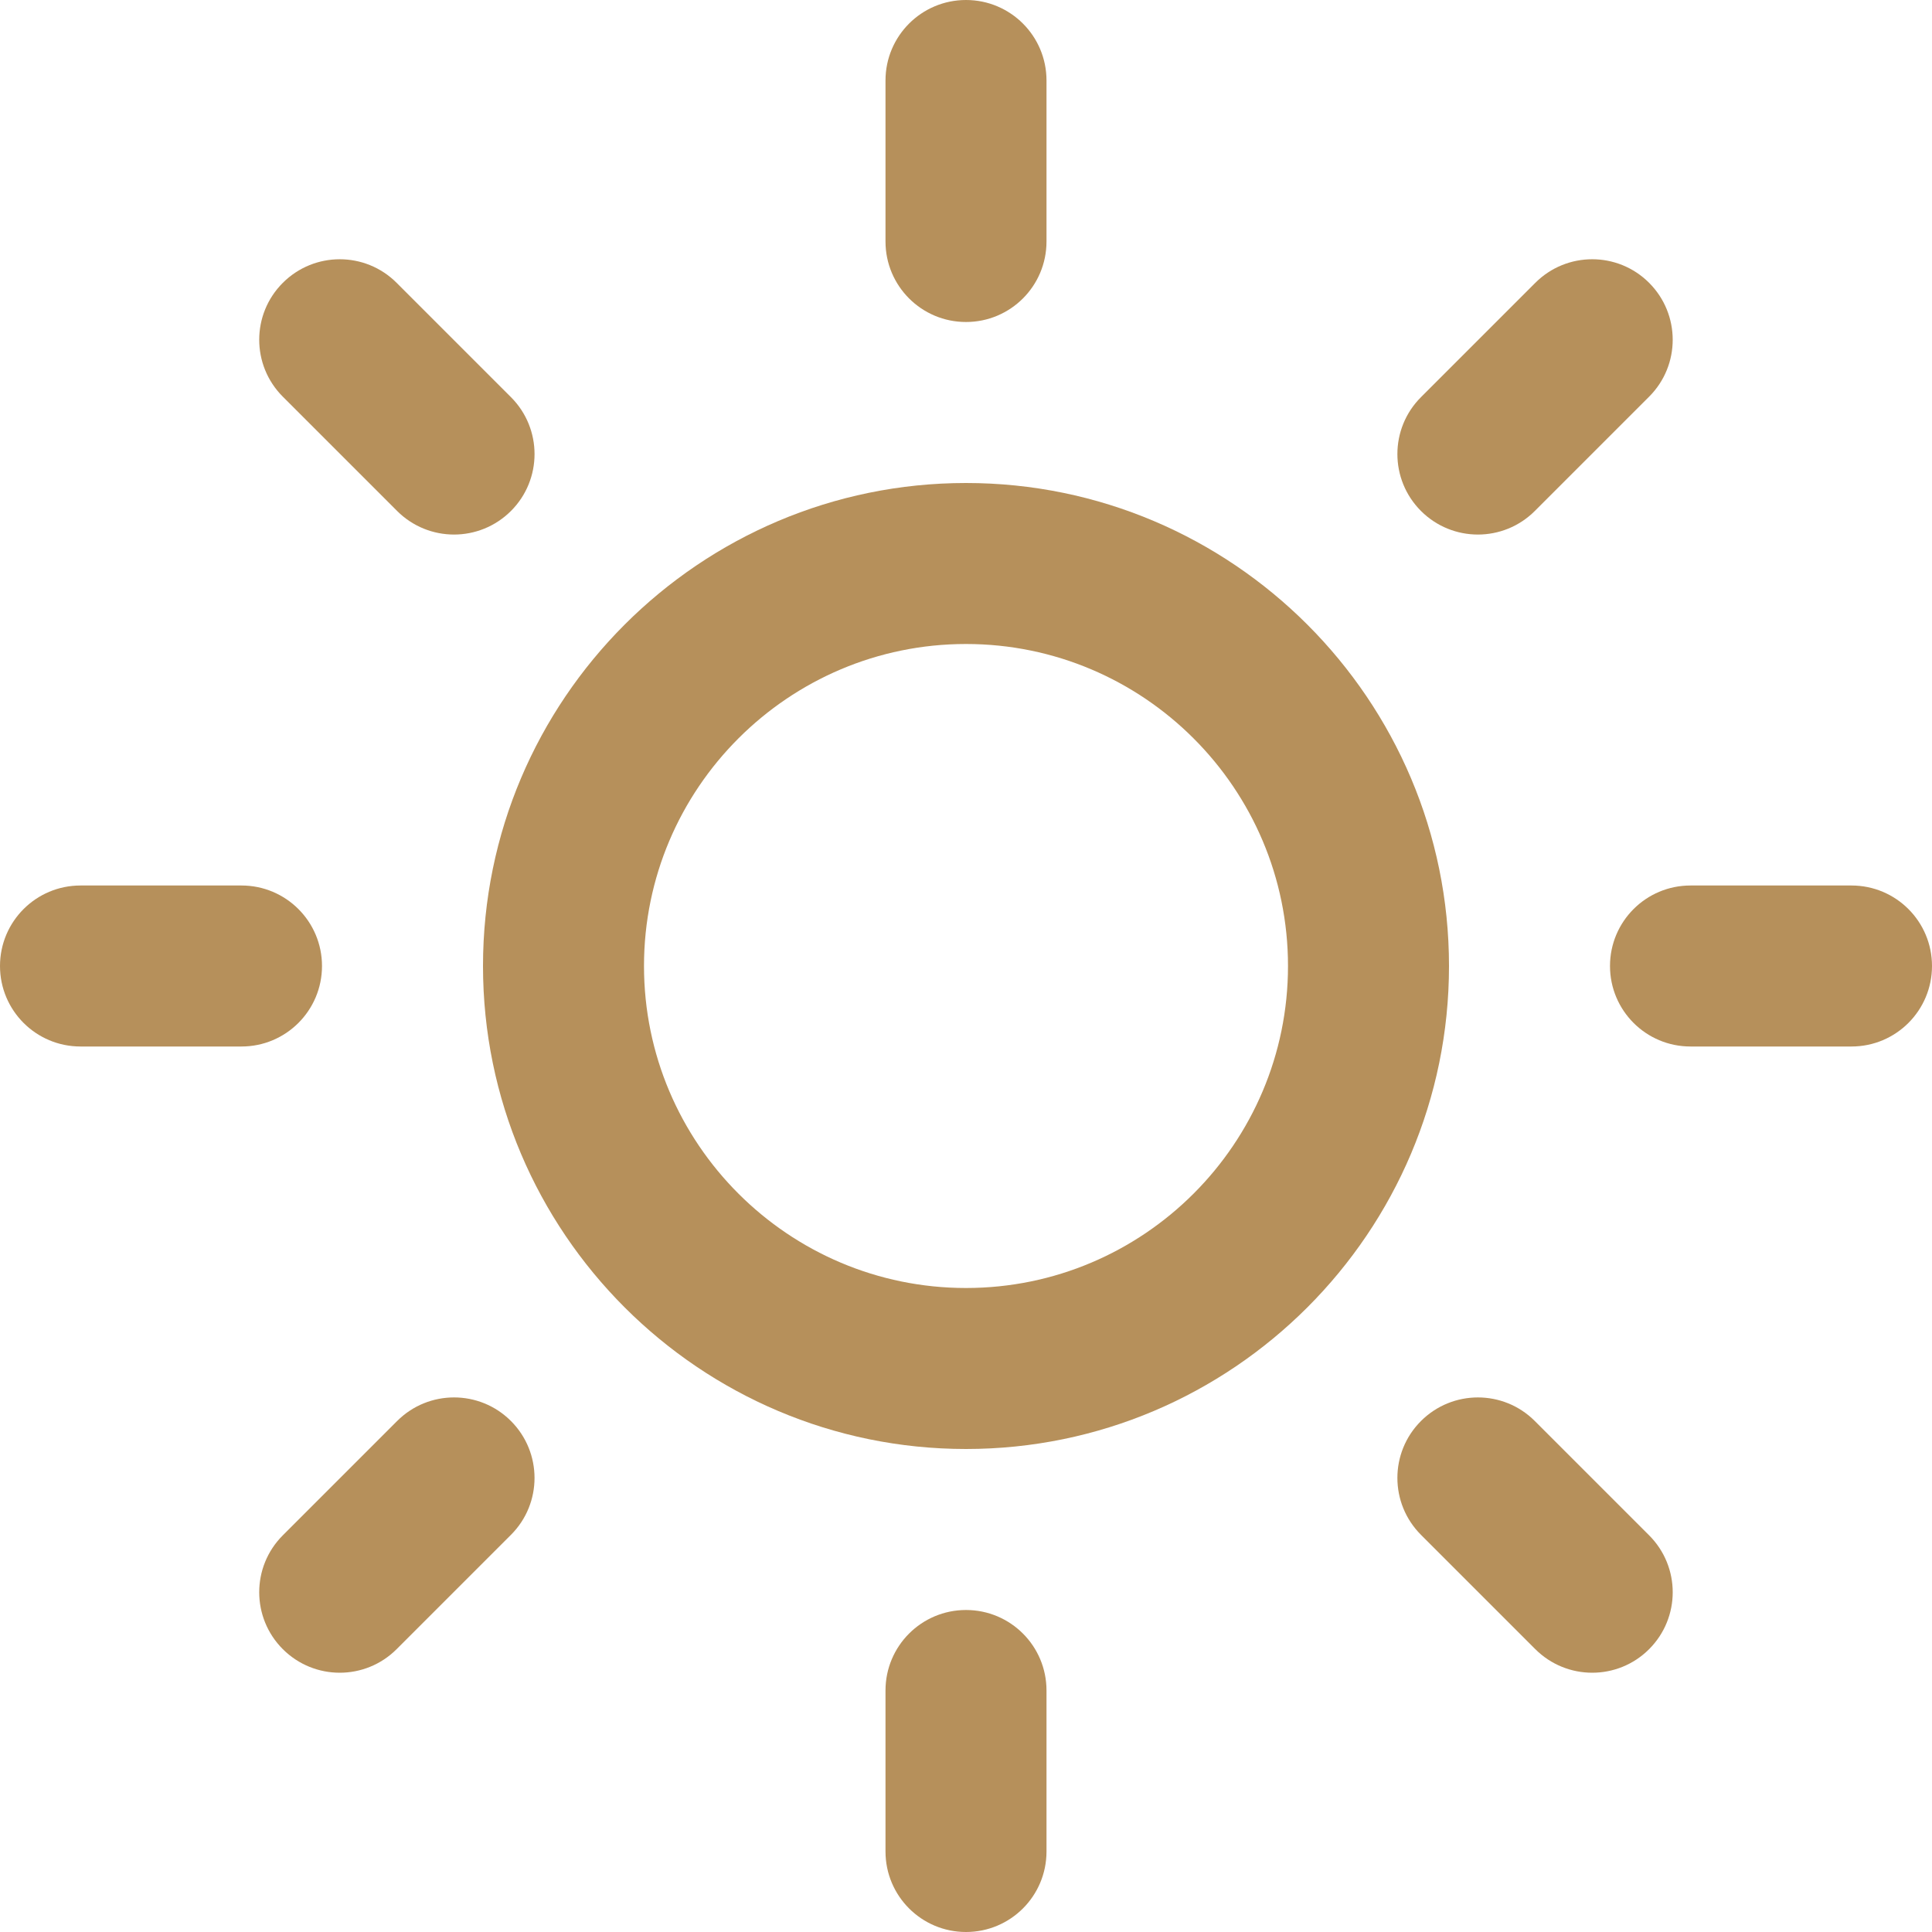
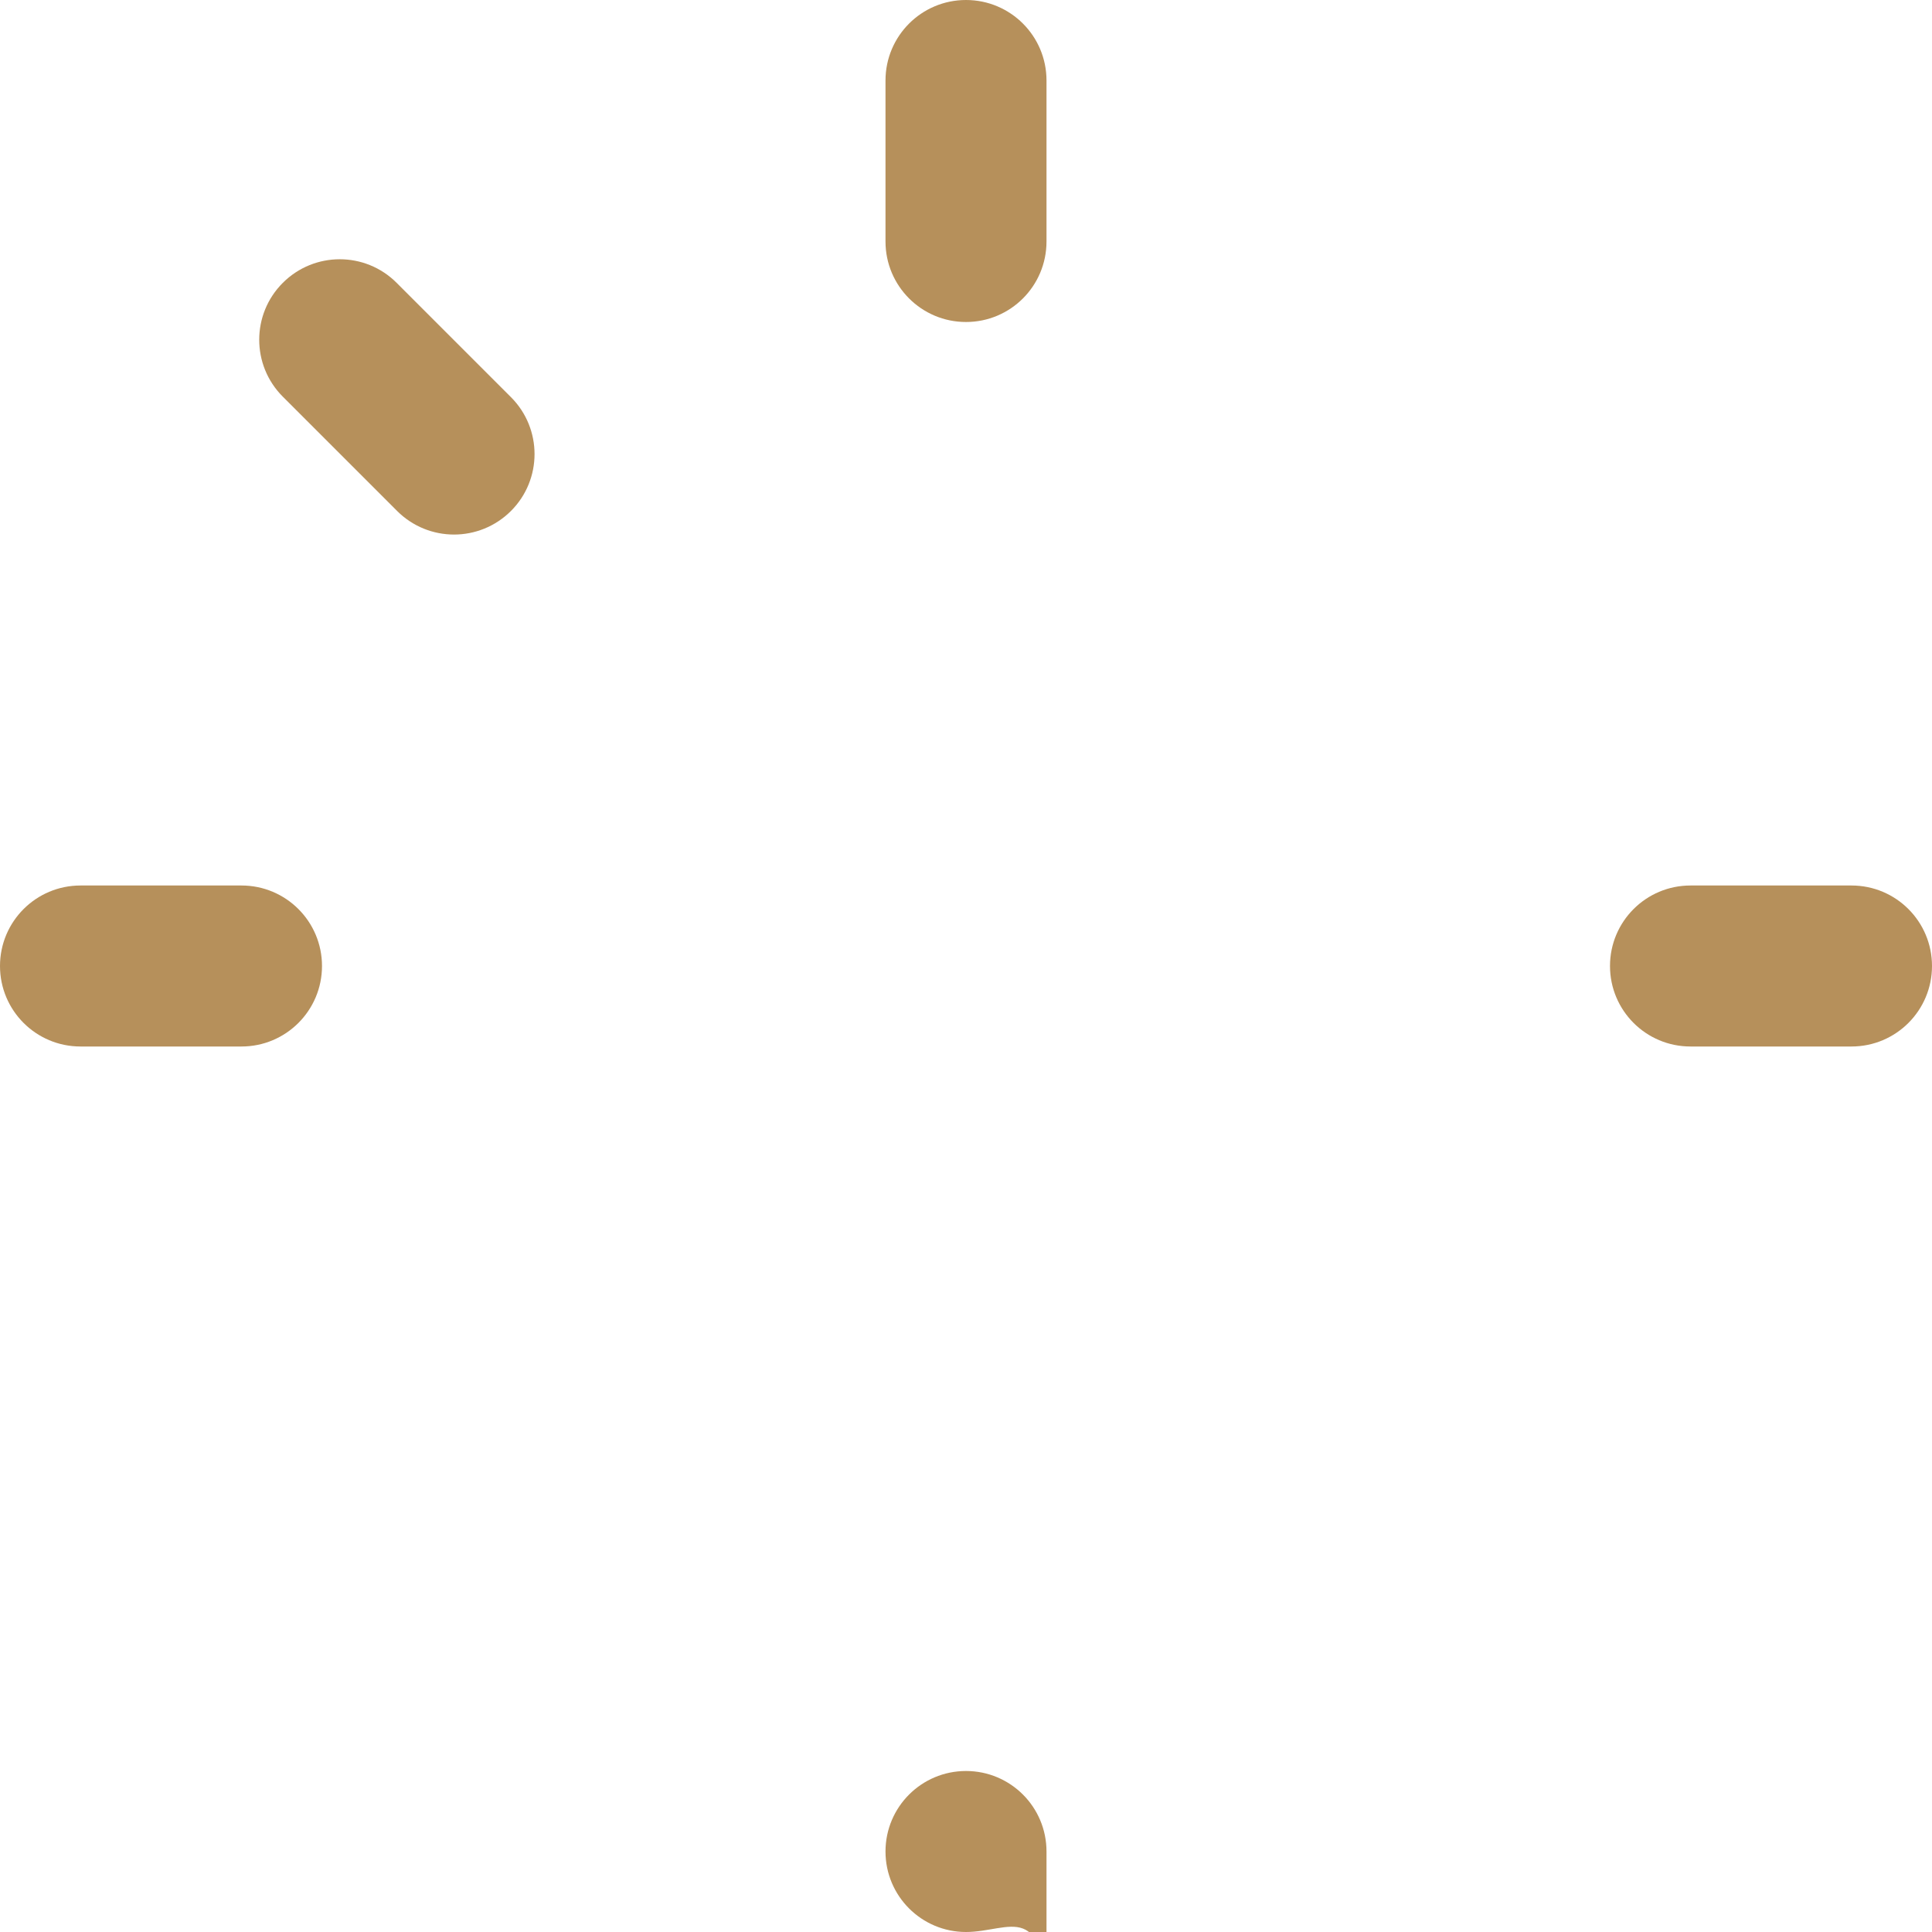
<svg xmlns="http://www.w3.org/2000/svg" version="1.1" id="Layer_1" x="0px" y="0px" width="60px" height="60px" viewBox="0 0 60 60" xml:space="preserve">
-   <path fill="#B6905B" d="M30,45c-8.271,0-15-6.729-15-15s6.729-15,15-15s15,6.729,15,15S38.271,45,30,45z M30,20 c-5.514,0-10,4.486-10,10c0,5.516,4.486,10,10,10c5.516,0,10-4.484,10-10C40,24.486,35.516,20,30,20z" />
  <path fill="#B6905B" d="M30,10c-1.381,0-2.5-1.119-2.5-2.5v-5C27.5,1.119,28.619,0,30,0c1.382,0,2.5,1.119,2.5,2.5v5 C32.5,8.881,31.382,10,30,10z" />
-   <path fill="#B6905B" d="M30,60c-1.381,0-2.5-1.118-2.5-2.5v-5c0-1.382,1.119-2.5,2.5-2.5c1.382,0,2.5,1.118,2.5,2.5v5 C32.5,58.882,31.382,60,30,60z" />
+   <path fill="#B6905B" d="M30,60c-1.381,0-2.5-1.118-2.5-2.5c0-1.382,1.119-2.5,2.5-2.5c1.382,0,2.5,1.118,2.5,2.5v5 C32.5,58.882,31.382,60,30,60z" />
  <path fill="#B6905B" d="M14.101,16.601c-0.64,0-1.279-0.244-1.768-0.732l-3.55-3.55c-0.977-0.977-0.977-2.559,0-3.535 s2.559-0.977,3.535,0l3.55,3.55c0.977,0.977,0.977,2.559,0,3.535C15.38,16.356,14.74,16.601,14.101,16.601z" />
-   <path fill="#B6905B" d="M49.448,51.948c-0.64,0-1.279-0.244-1.768-0.732l-3.55-3.55c-0.977-0.977-0.977-2.559,0-3.535 s2.559-0.977,3.535,0l3.55,3.55c0.977,0.977,0.977,2.559,0,3.535C50.728,51.704,50.088,51.948,49.448,51.948z" />
  <path fill="#B6905B" d="M7.5,32.5h-5C1.119,32.5,0,31.381,0,30s1.119-2.5,2.5-2.5h5c1.381,0,2.5,1.119,2.5,2.5S8.881,32.5,7.5,32.5z " />
  <path fill="#B6905B" d="M57.5,32.5h-5c-1.382,0-2.5-1.119-2.5-2.5s1.118-2.5,2.5-2.5h5c1.382,0,2.5,1.119,2.5,2.5 S58.882,32.5,57.5,32.5z" />
-   <path fill="#B6905B" d="M10.551,51.948c-0.64,0-1.279-0.244-1.768-0.732c-0.977-0.977-0.977-2.559,0-3.535l3.55-3.55 c0.977-0.977,2.559-0.977,3.535,0s0.977,2.559,0,3.535l-3.55,3.55C11.83,51.704,11.19,51.948,10.551,51.948z" />
-   <path fill="#B6905B" d="M45.898,16.601c-0.64,0-1.279-0.244-1.768-0.732c-0.977-0.977-0.977-2.559,0-3.535l3.55-3.55 c0.977-0.977,2.559-0.977,3.535,0s0.977,2.559,0,3.535l-3.55,3.55C47.178,16.356,46.538,16.601,45.898,16.601z" />
</svg>